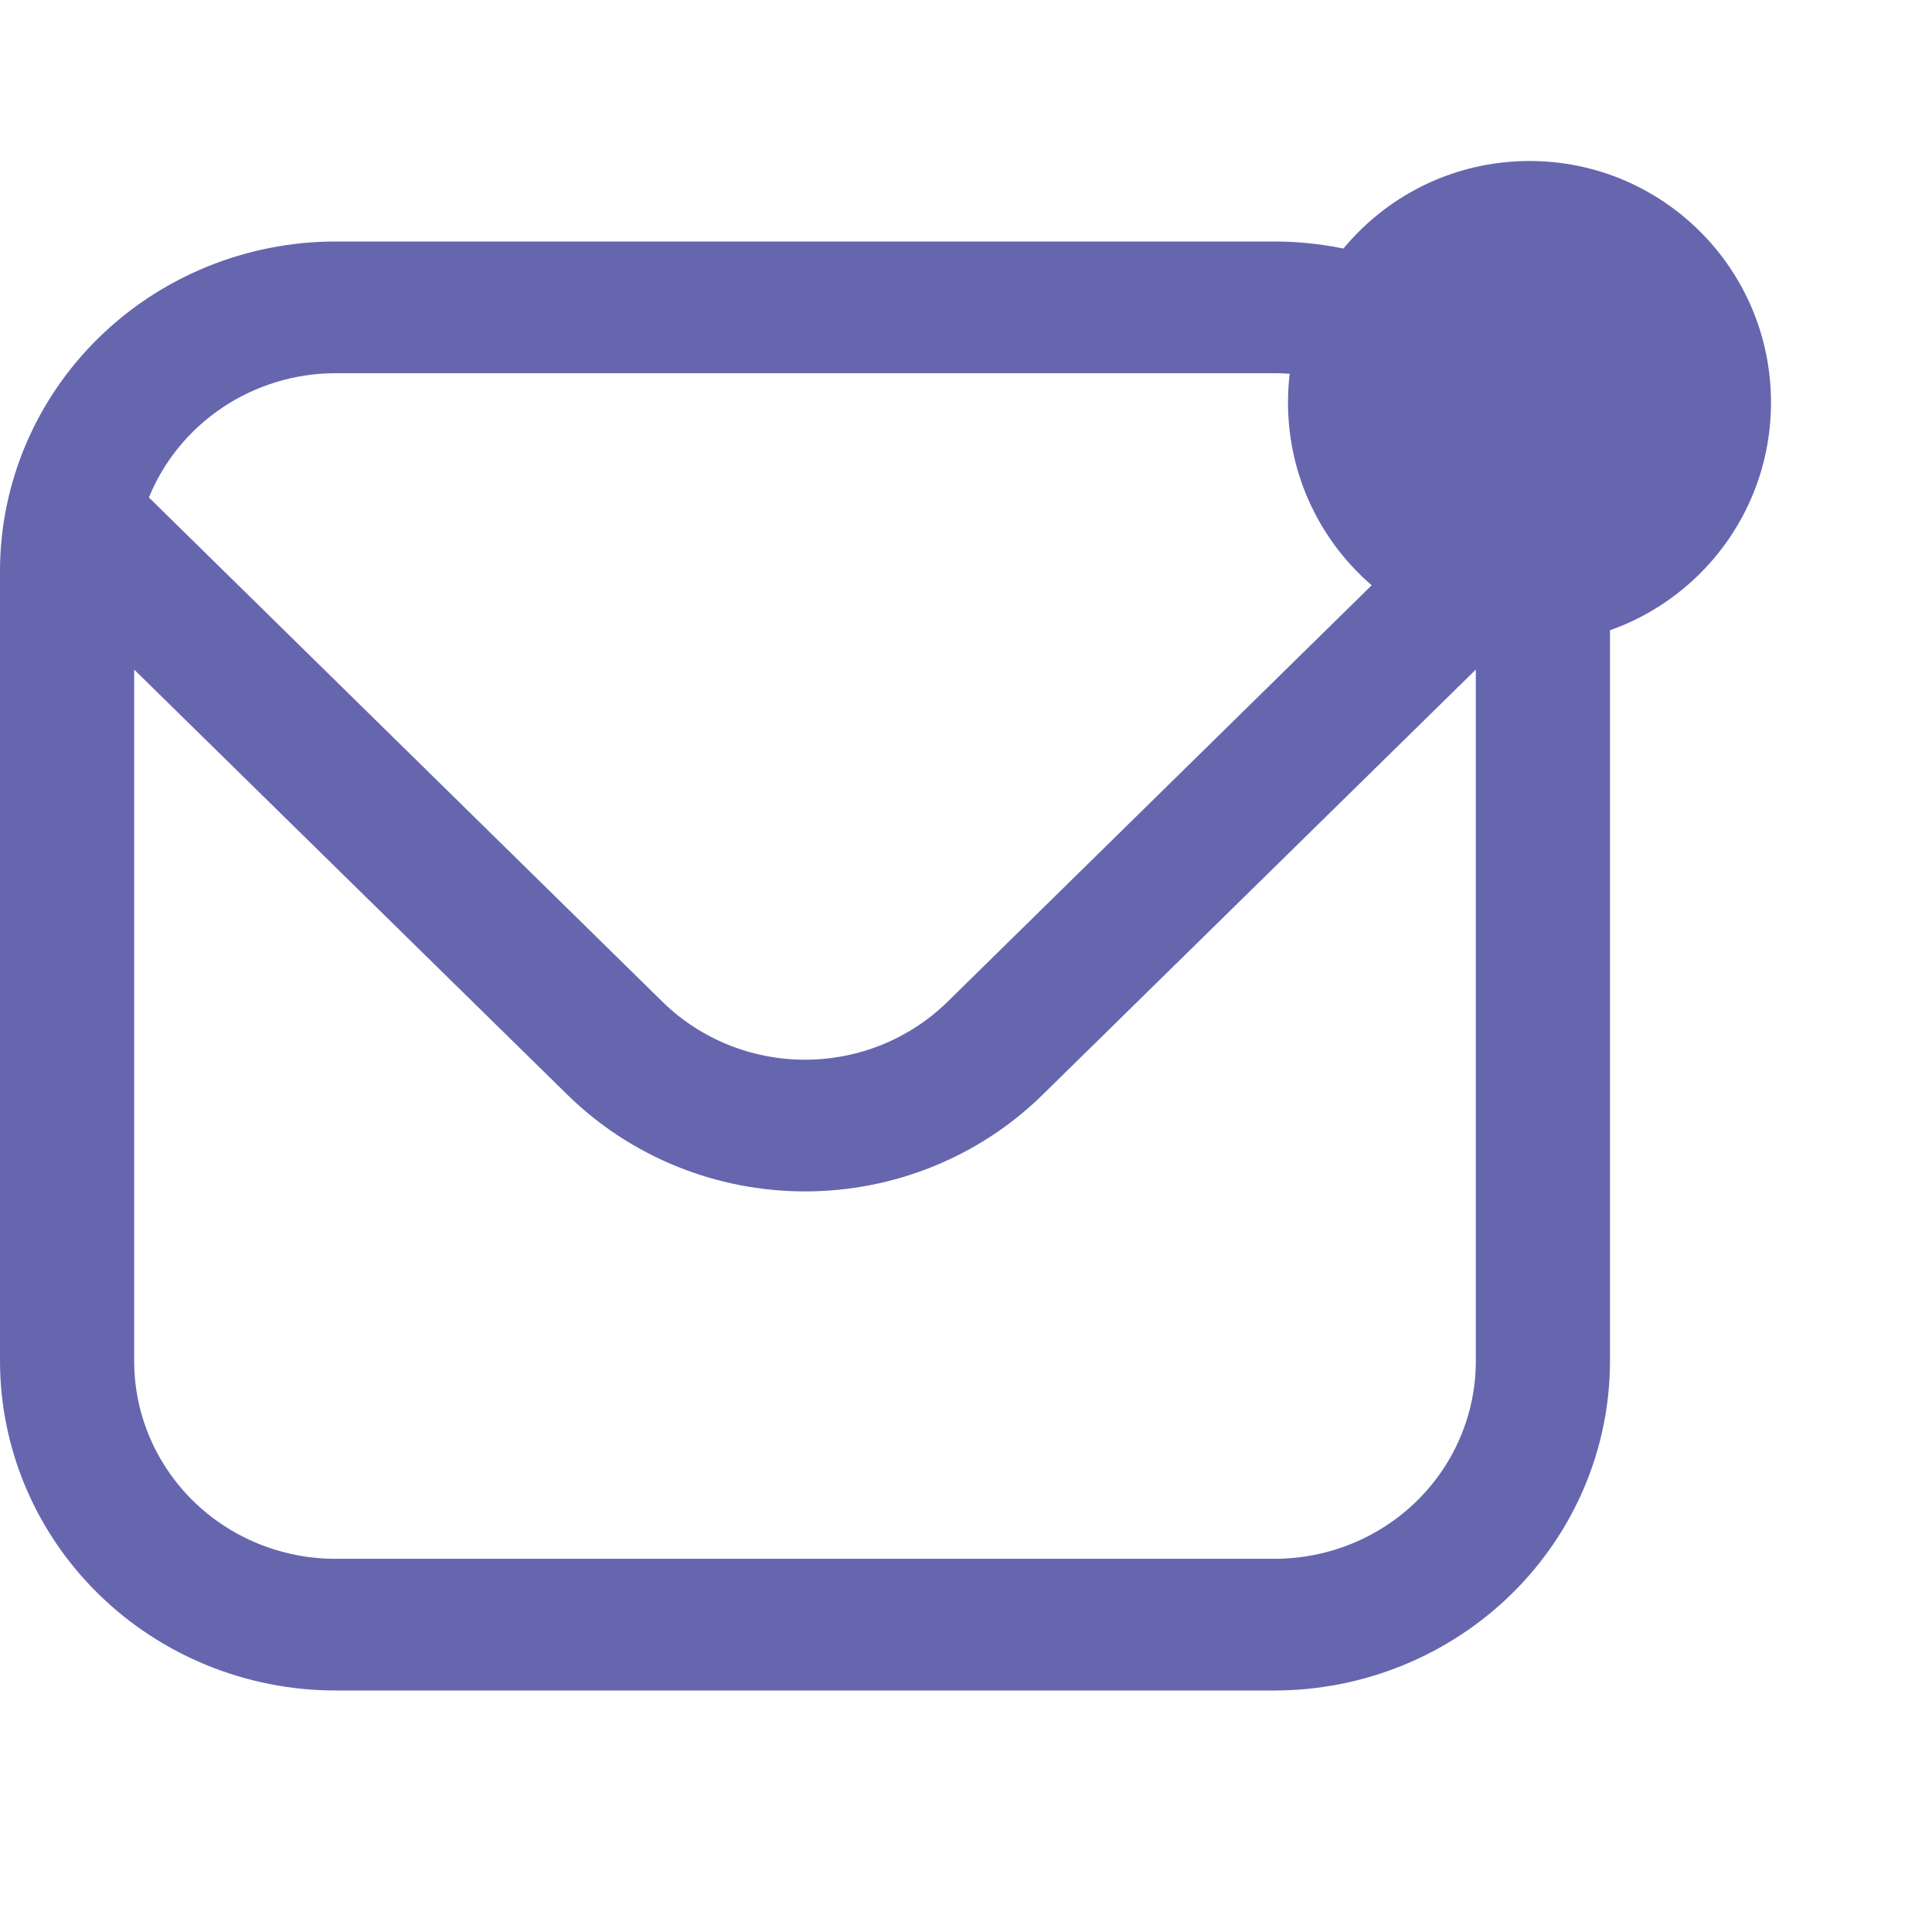
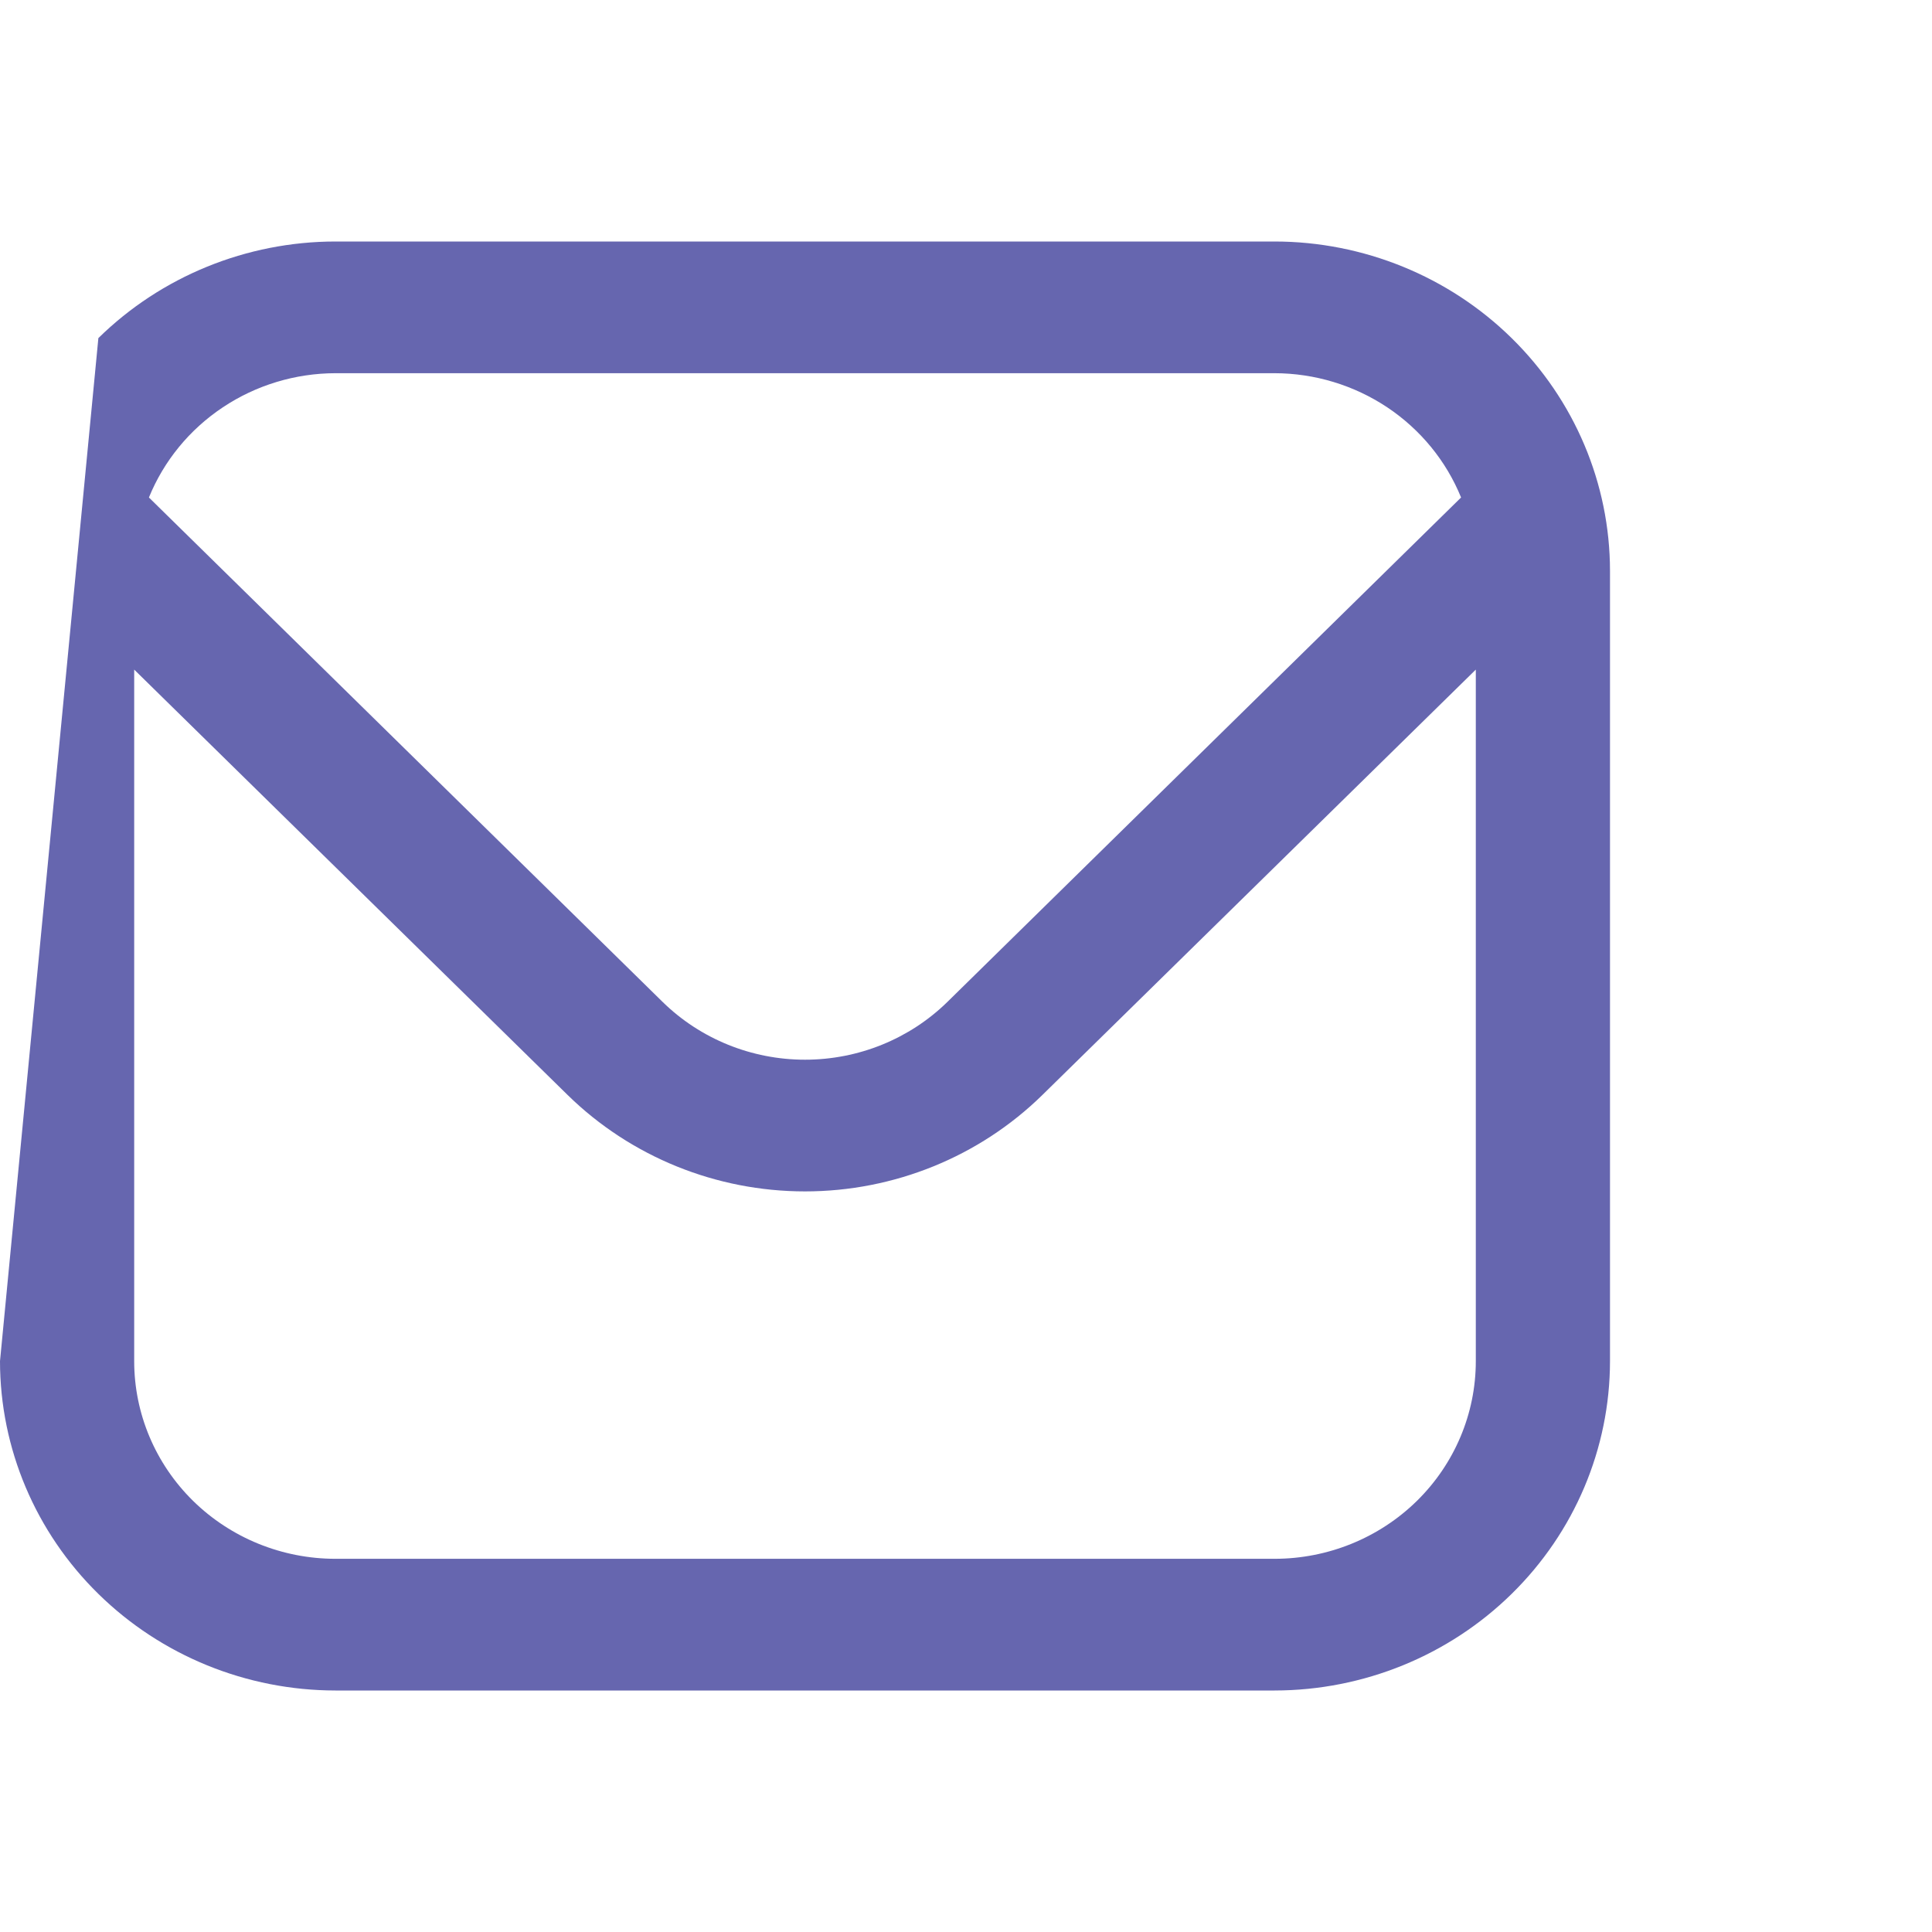
<svg xmlns="http://www.w3.org/2000/svg" width="24" height="24" viewBox="0 0 24 24" fill="none">
-   <path d="M15.833 3H4.167C3.062 3.001 2.003 3.433 1.222 4.2C0.441 4.967 0.001 6.006 0 7.091L0 16.909C0.001 17.994 0.441 19.034 1.222 19.8C2.003 20.567 3.062 20.999 4.167 21H15.833C16.938 20.999 17.997 20.567 18.778 19.8C19.559 19.034 19.999 17.994 20 16.909V7.091C19.999 6.006 19.559 4.967 18.778 4.2C17.997 3.433 16.938 3.001 15.833 3ZM4.167 4.636H15.833C16.332 4.637 16.82 4.785 17.233 5.06C17.645 5.335 17.965 5.725 18.15 6.18L11.768 12.447C11.299 12.906 10.663 13.164 10 13.164C9.337 13.164 8.701 12.906 8.232 12.447L1.85 6.18C2.035 5.725 2.355 5.335 2.768 5.06C3.18 4.785 3.668 4.637 4.167 4.636ZM15.833 19.364H4.167C3.504 19.364 2.868 19.105 2.399 18.645C1.93 18.184 1.667 17.56 1.667 16.909V8.318L7.053 13.604C7.836 14.37 8.895 14.8 10 14.8C11.105 14.8 12.165 14.37 12.947 13.604L18.333 8.318V16.909C18.333 17.56 18.07 18.184 17.601 18.645C17.132 19.105 16.496 19.364 15.833 19.364Z" fill="#6666AF" />
-   <circle cx="19" cy="5" r="3" fill="#6666AF" />
+   <path d="M15.833 3H4.167C3.062 3.001 2.003 3.433 1.222 4.2L0 16.909C0.001 17.994 0.441 19.034 1.222 19.8C2.003 20.567 3.062 20.999 4.167 21H15.833C16.938 20.999 17.997 20.567 18.778 19.8C19.559 19.034 19.999 17.994 20 16.909V7.091C19.999 6.006 19.559 4.967 18.778 4.2C17.997 3.433 16.938 3.001 15.833 3ZM4.167 4.636H15.833C16.332 4.637 16.82 4.785 17.233 5.06C17.645 5.335 17.965 5.725 18.15 6.18L11.768 12.447C11.299 12.906 10.663 13.164 10 13.164C9.337 13.164 8.701 12.906 8.232 12.447L1.85 6.18C2.035 5.725 2.355 5.335 2.768 5.06C3.18 4.785 3.668 4.637 4.167 4.636ZM15.833 19.364H4.167C3.504 19.364 2.868 19.105 2.399 18.645C1.93 18.184 1.667 17.56 1.667 16.909V8.318L7.053 13.604C7.836 14.37 8.895 14.8 10 14.8C11.105 14.8 12.165 14.37 12.947 13.604L18.333 8.318V16.909C18.333 17.56 18.07 18.184 17.601 18.645C17.132 19.105 16.496 19.364 15.833 19.364Z" fill="#6666AF" />
</svg>